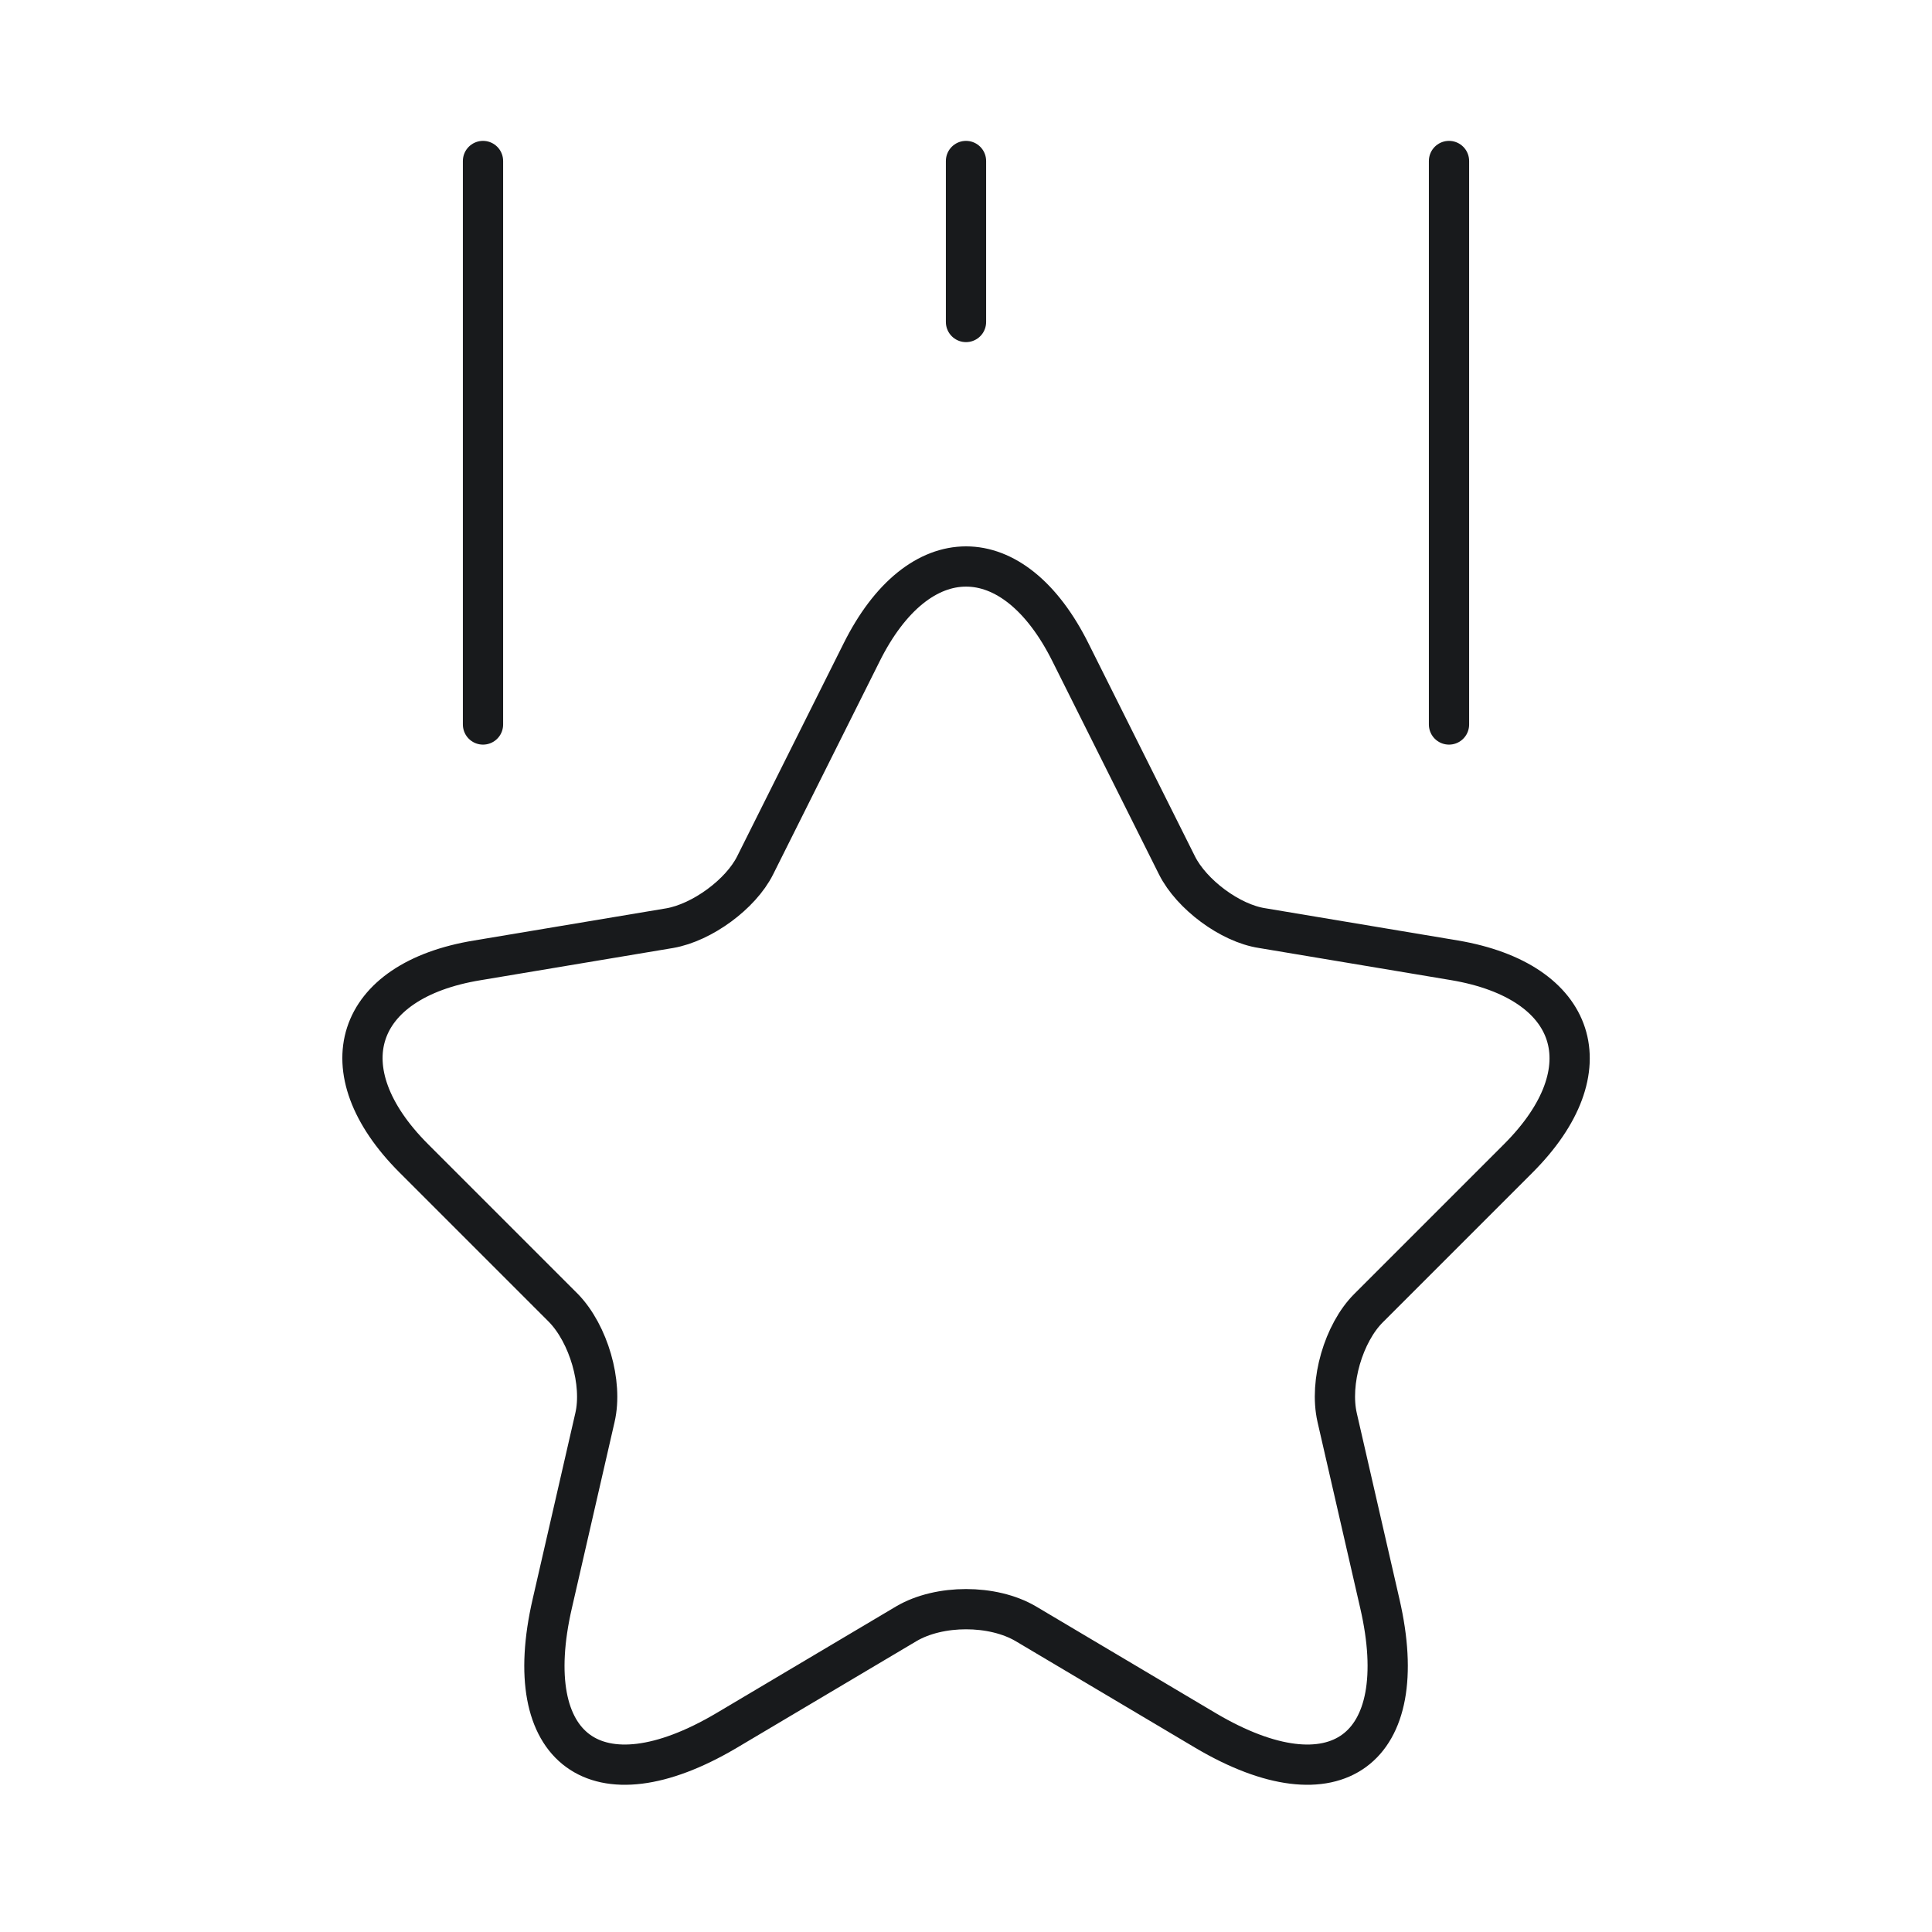
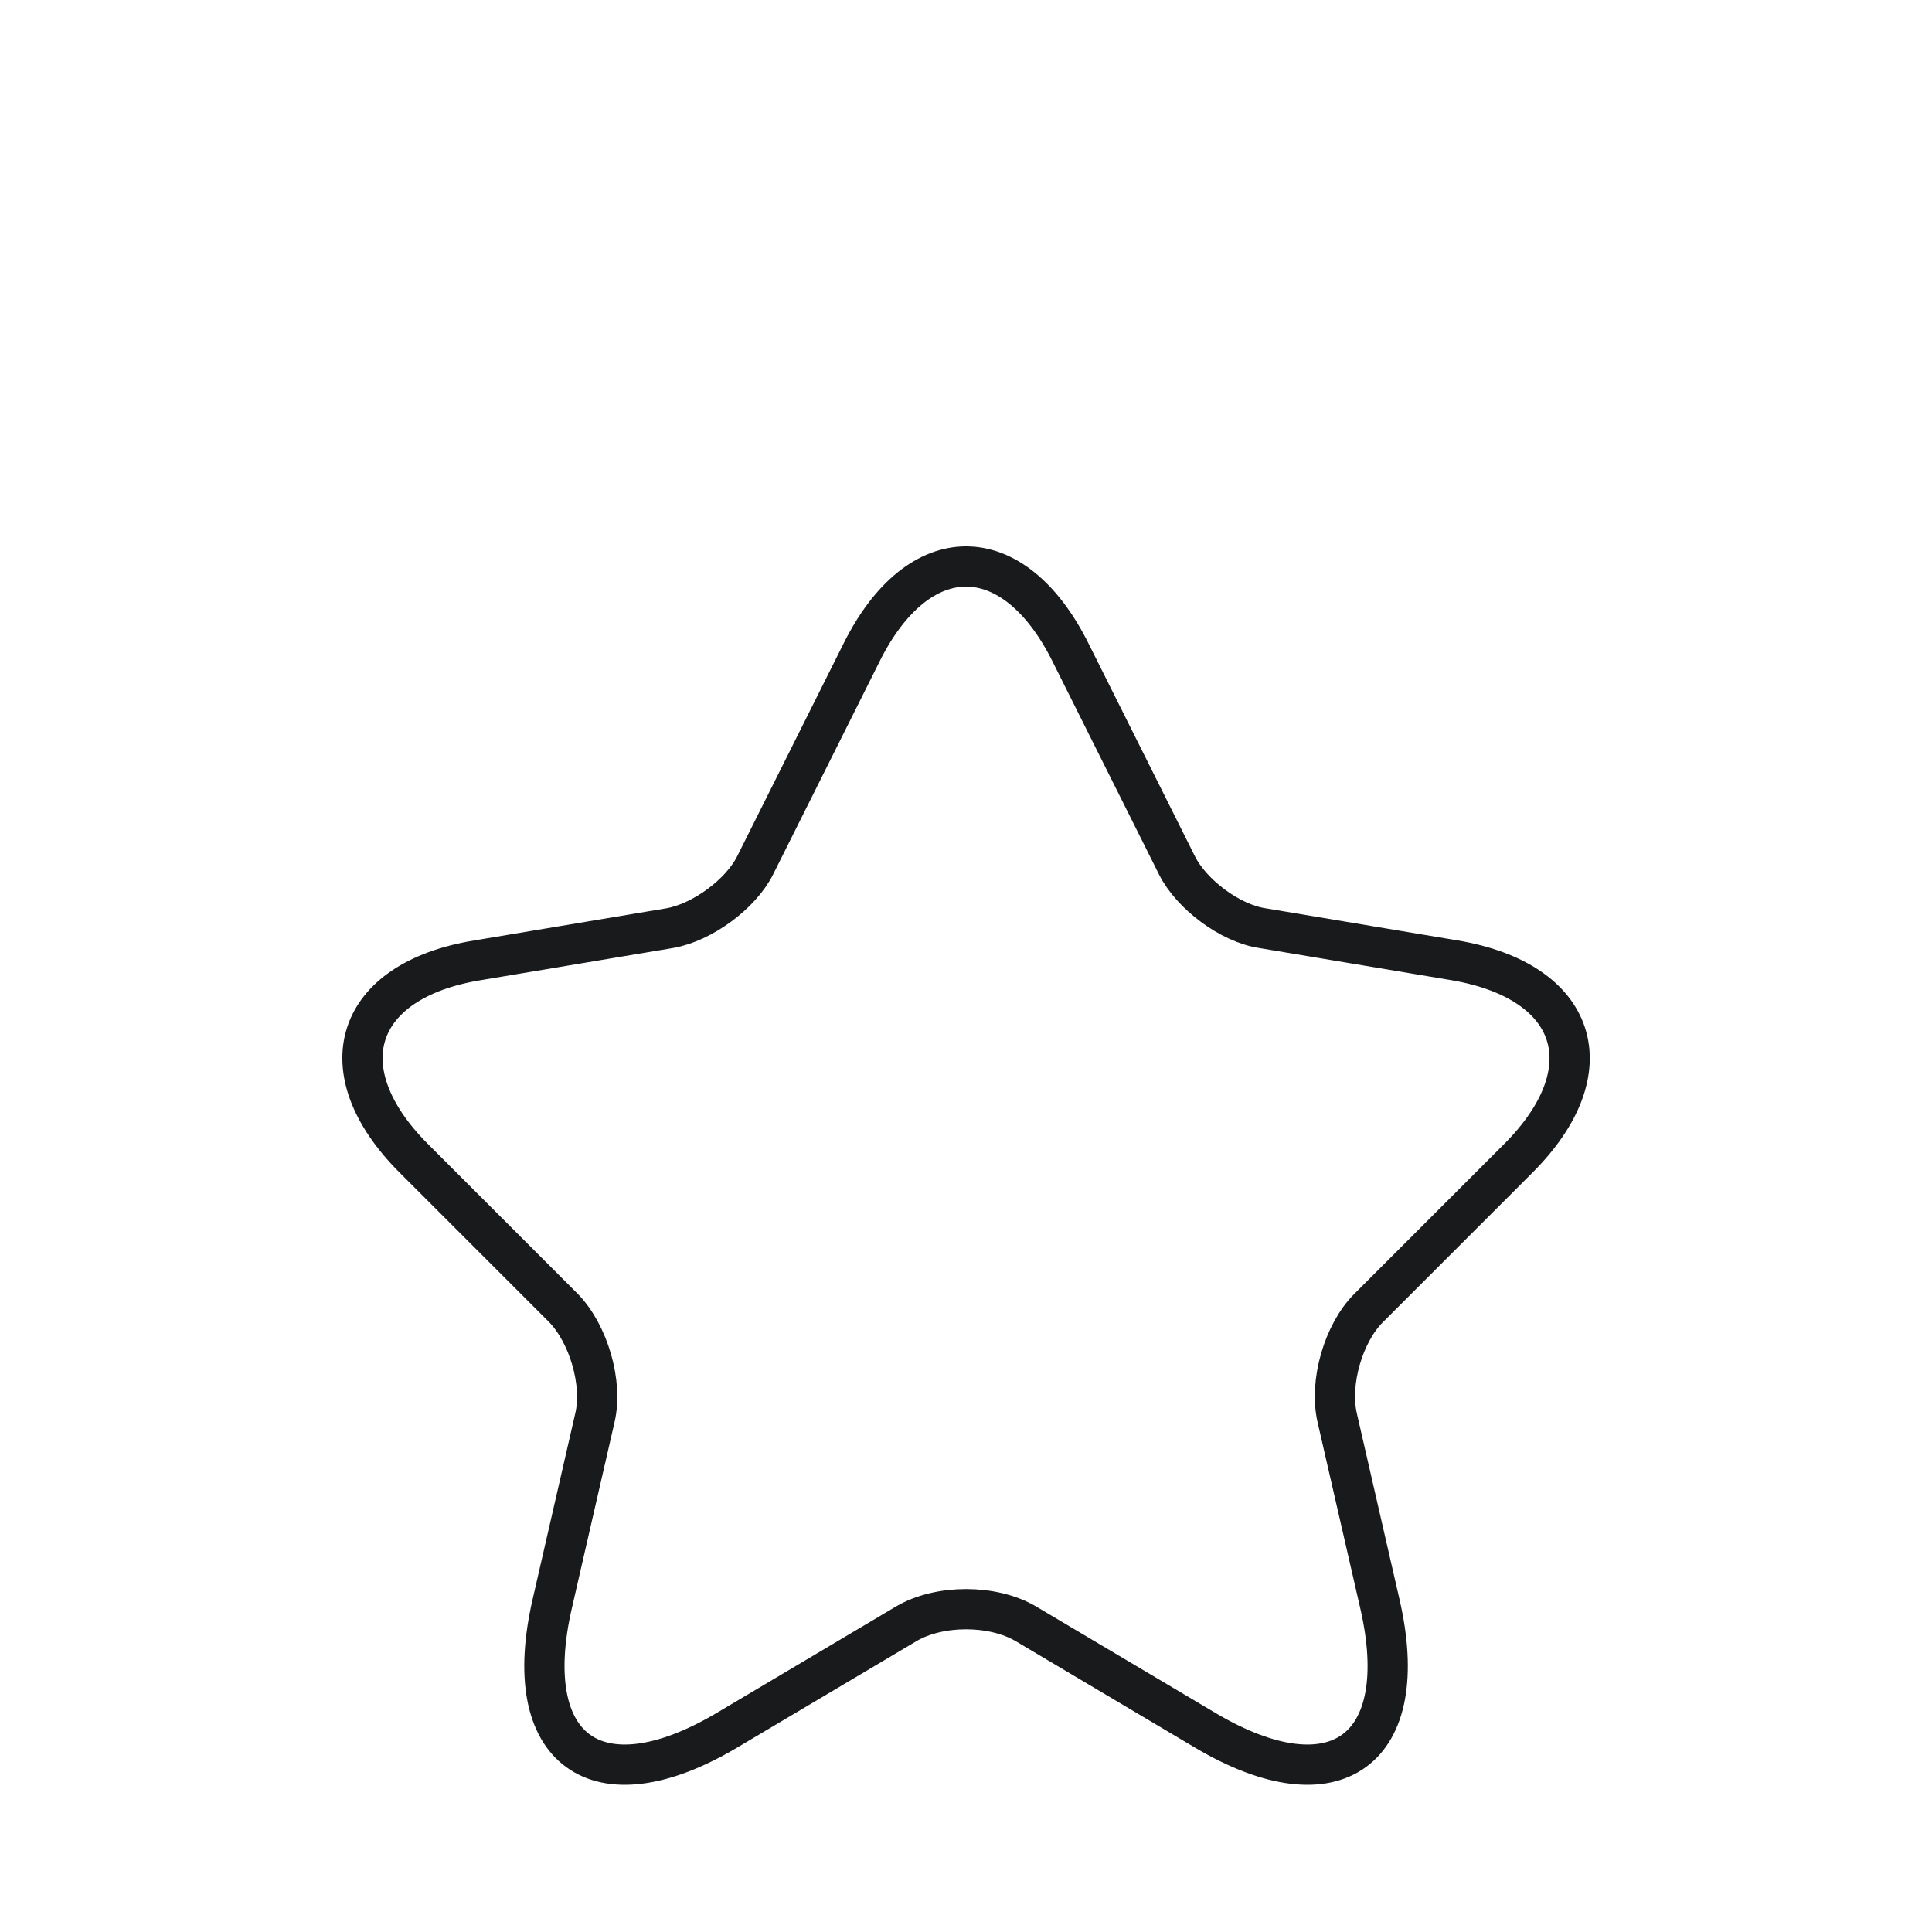
<svg xmlns="http://www.w3.org/2000/svg" width="72" height="72" viewBox="0 0 72 72" fill="none">
  <path d="M39.902 24.329L43.862 32.249C44.402 33.329 45.842 34.409 47.042 34.589L54.212 35.789C58.802 36.569 59.882 39.869 56.582 43.169L51.002 48.749C50.072 49.679 49.532 51.509 49.832 52.829L51.422 59.759C52.682 65.219 49.772 67.349 44.942 64.499L38.222 60.509C36.992 59.789 35.012 59.789 33.782 60.509L27.062 64.499C22.232 67.349 19.322 65.219 20.582 59.759L22.172 52.829C22.472 51.539 21.932 49.709 21.002 48.749L15.422 43.169C12.122 39.869 13.202 36.539 17.792 35.789L24.962 34.589C26.162 34.379 27.602 33.329 28.142 32.249L32.102 24.329C34.232 20.039 37.772 20.039 39.902 24.329Z" stroke="#181A1C" stroke-width="1.5" stroke-linecap="round" stroke-linejoin="round" />
-   <path d="M18 27V6" stroke="#181A1C" stroke-width="1.5" stroke-linecap="round" stroke-linejoin="round" />
-   <path d="M54 27V6" stroke="#181A1C" stroke-width="1.5" stroke-linecap="round" stroke-linejoin="round" />
-   <path d="M36 12V6" stroke="#181A1C" stroke-width="1.5" stroke-linecap="round" stroke-linejoin="round" />
</svg>